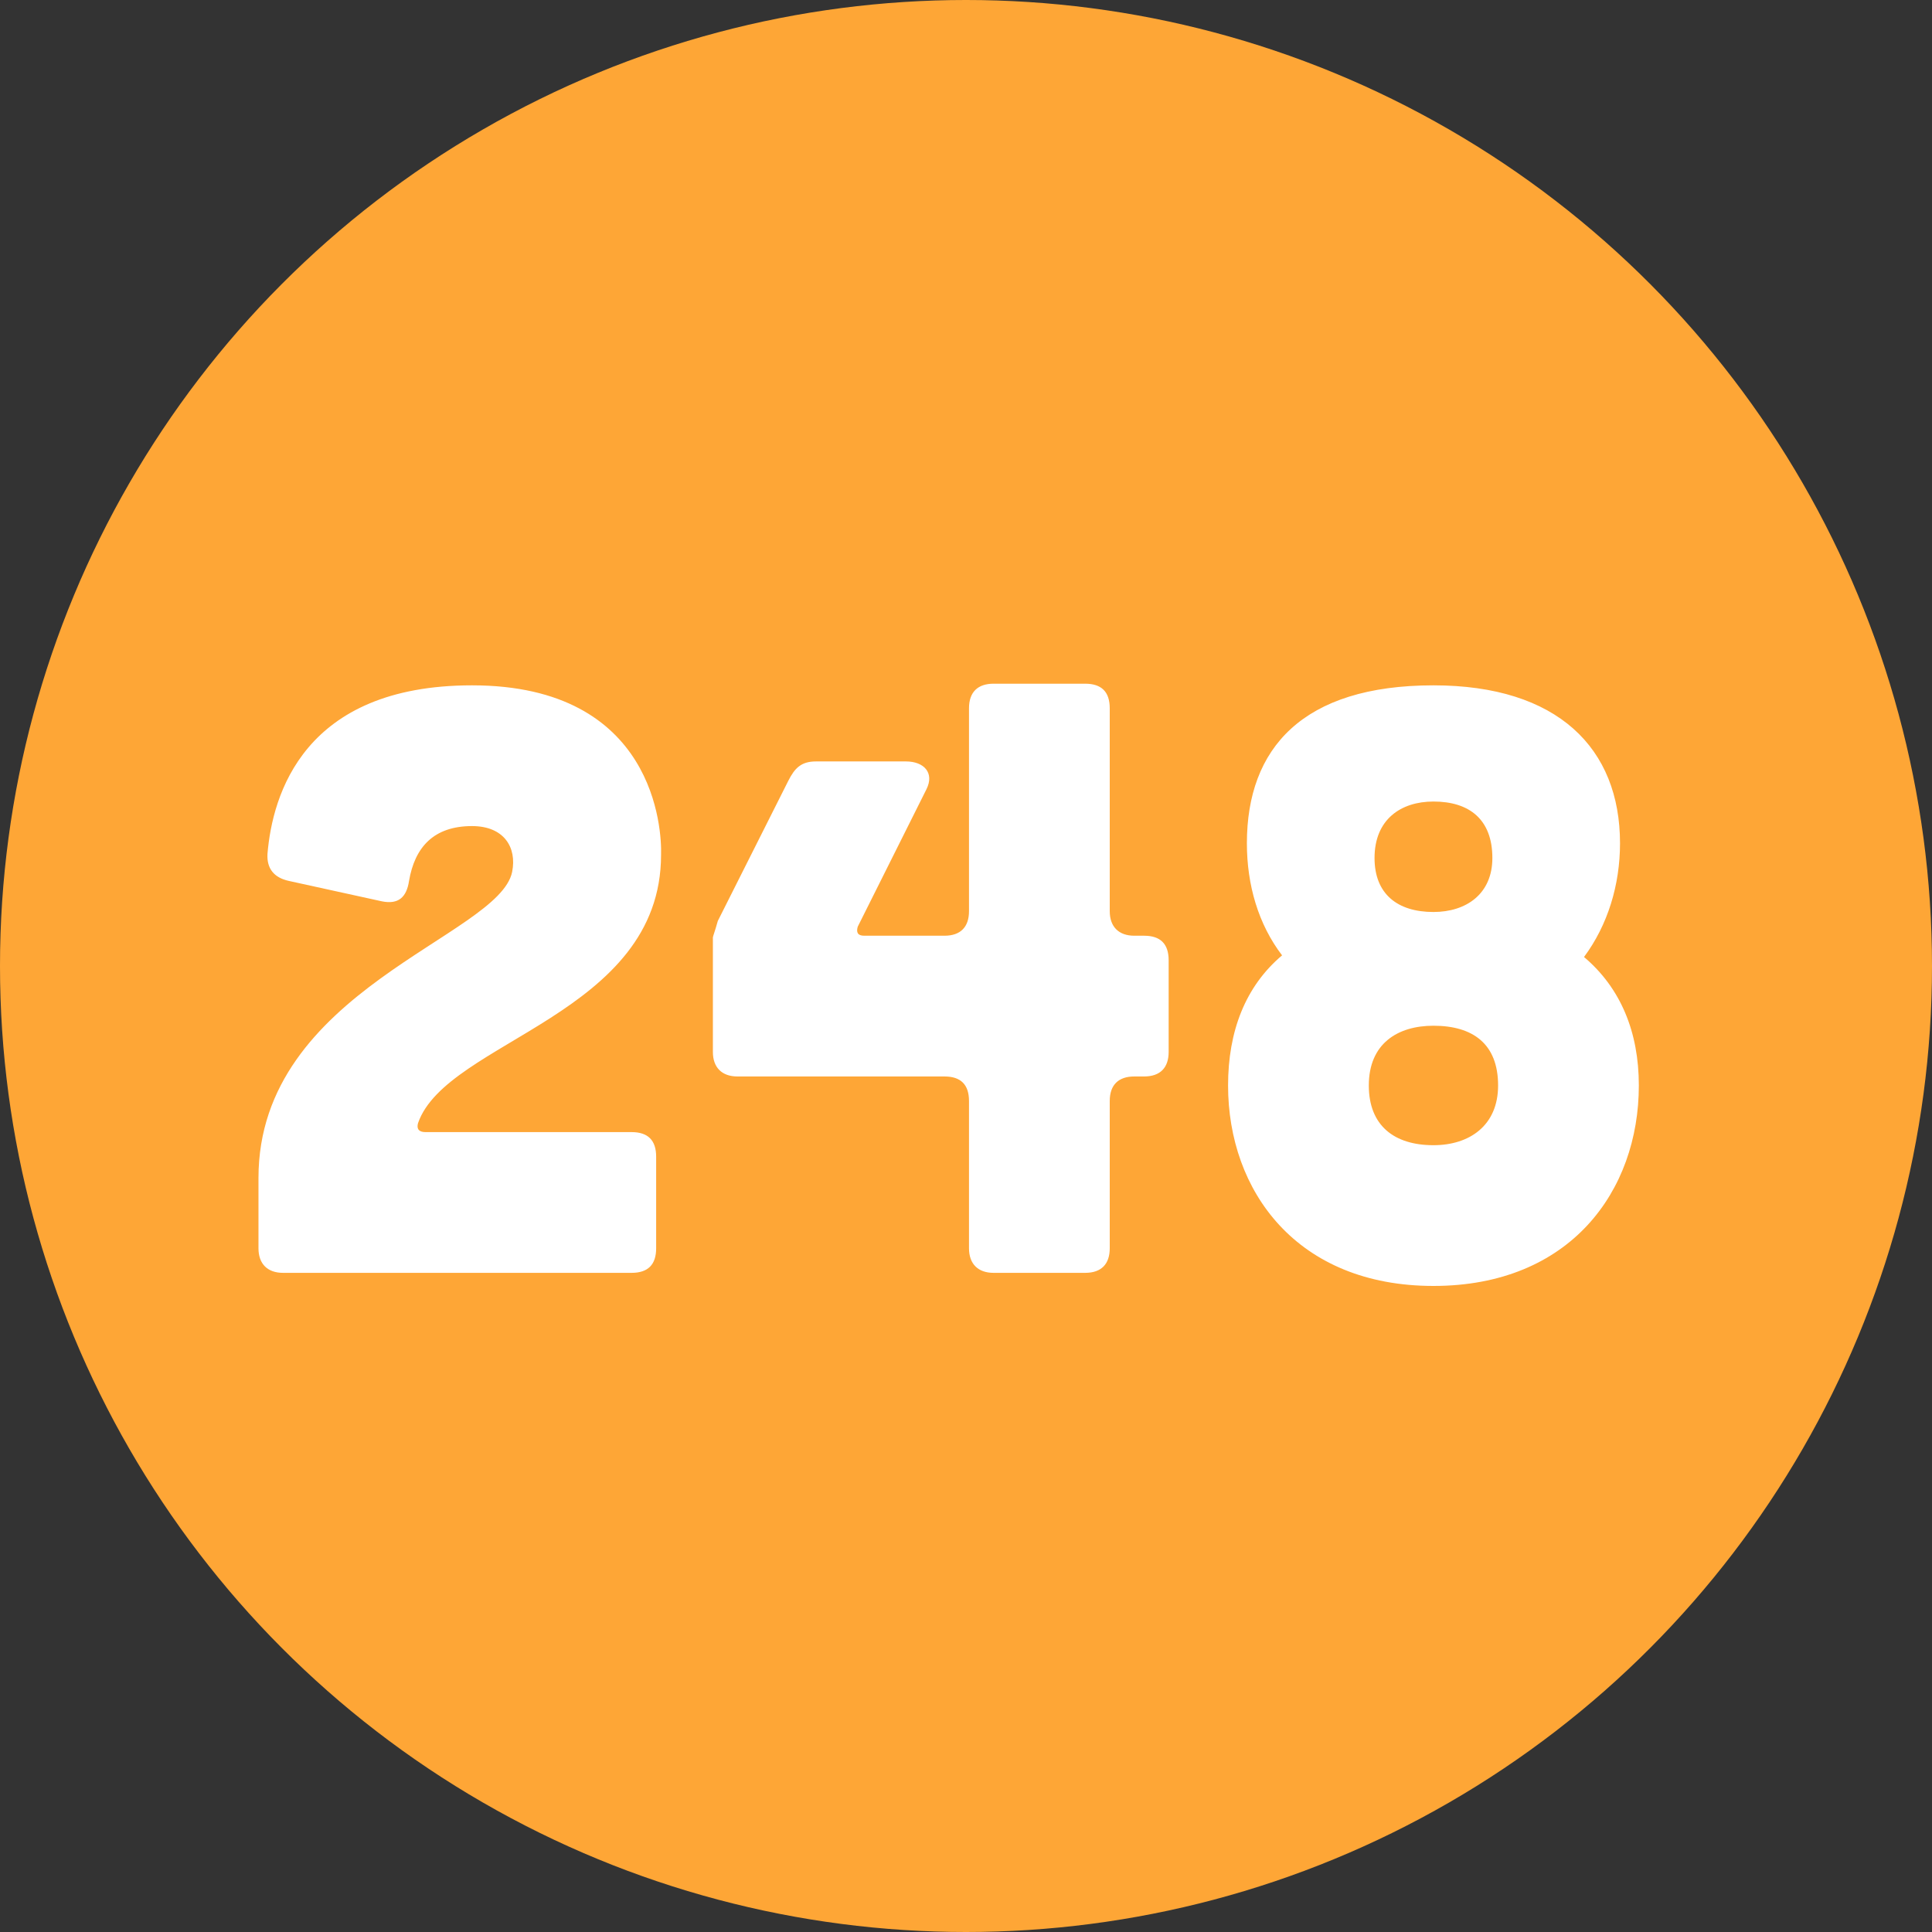
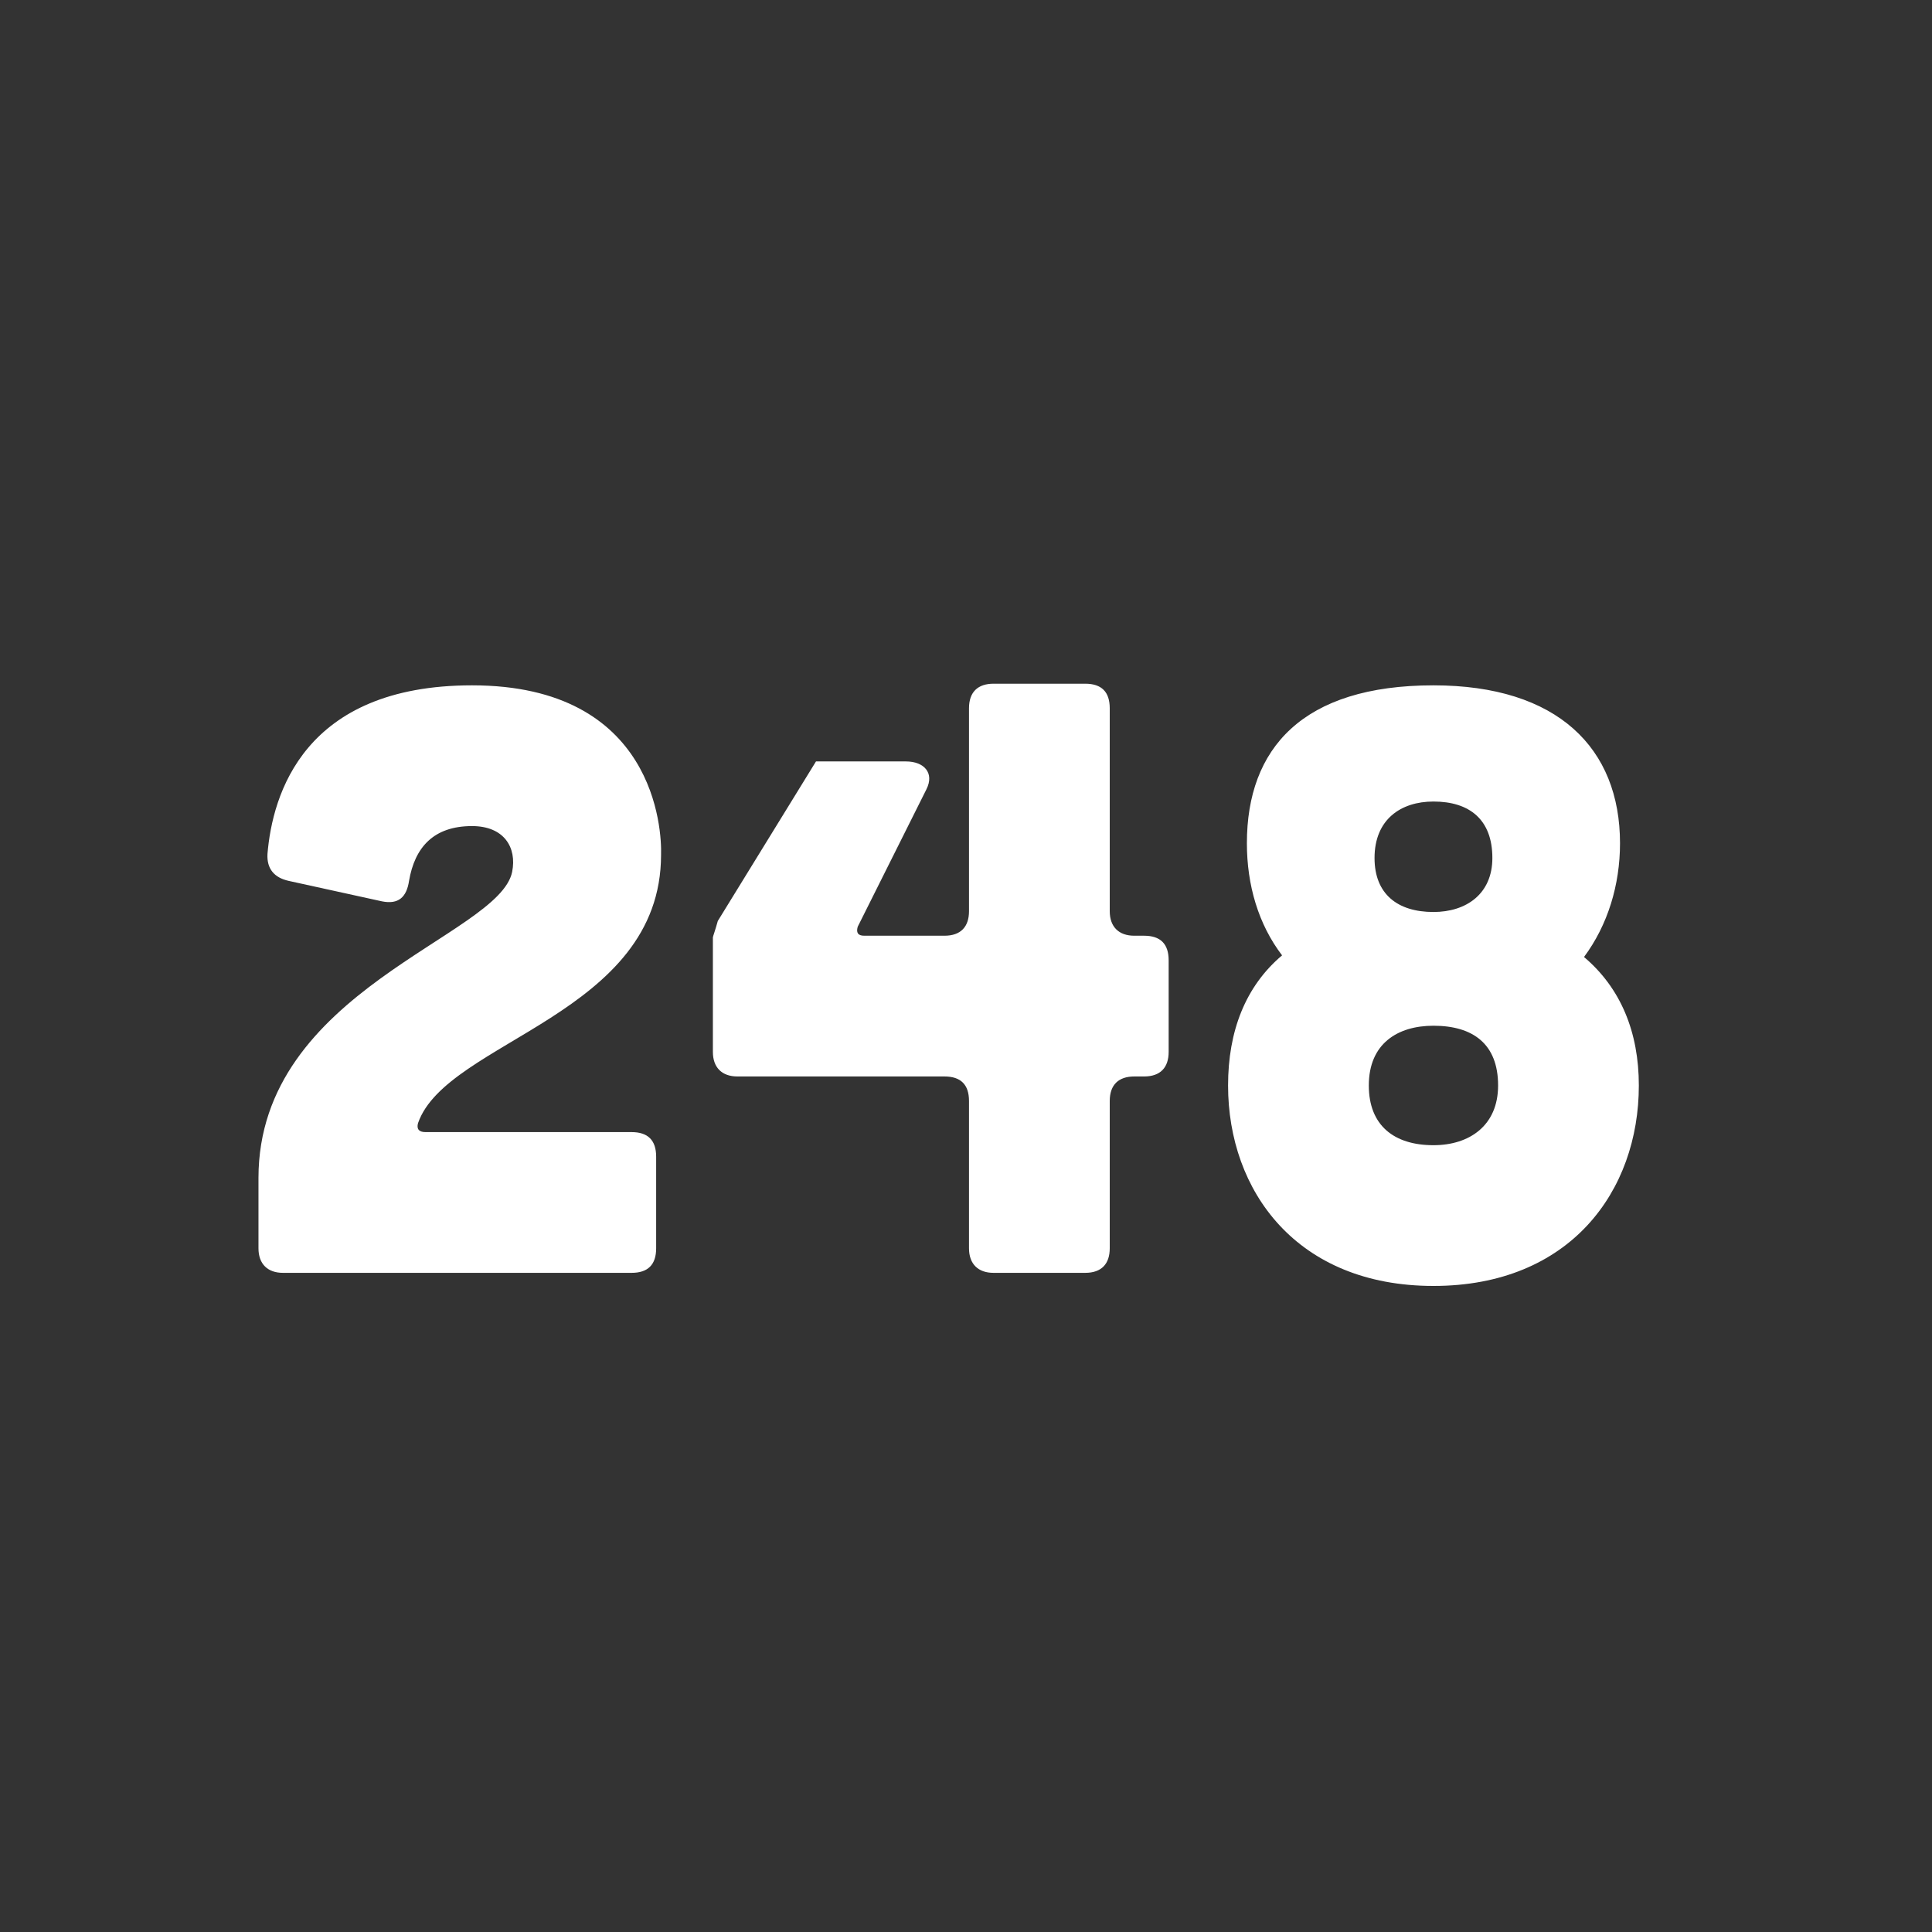
<svg xmlns="http://www.w3.org/2000/svg" width="85" height="85" viewBox="0 0 85 85" fill="none">
  <rect x="0" y="0" width="85" height="85" fill="#333333" stroke="none" />
-   <circle cx="42.5" cy="42.5" r="42.5" fill="#FEA636" />
-   <path d="M18.716 49.808C18.428 49.808 18.32 49.664 18.392 49.412C19.652 45.776 29.084 44.66 29.084 37.604C29.12 36.524 28.832 30.152 20.768 30.152C13.352 30.152 11.984 34.976 11.768 37.568C11.732 38.216 12.056 38.612 12.704 38.756L16.808 39.656C17.528 39.8 17.888 39.476 17.996 38.756C18.248 37.28 19.076 36.344 20.768 36.344C22.172 36.344 22.748 37.28 22.532 38.36C21.956 41.204 11.372 43.544 11.372 51.824V54.92C11.372 55.604 11.768 56 12.452 56H27.788C28.508 56 28.868 55.64 28.868 54.92V50.888C28.868 50.168 28.508 49.808 27.788 49.808H18.716ZM51.416 42.248C51.416 41.528 51.056 41.168 50.336 41.168H49.904C49.22 41.168 48.824 40.772 48.824 40.088V31.16C48.824 30.44 48.464 30.08 47.744 30.08H43.712C43.028 30.08 42.632 30.44 42.632 31.16V40.088C42.632 40.772 42.272 41.168 41.552 41.168H38.024C37.736 41.168 37.664 41.024 37.736 40.772L40.76 34.724C41.12 34.004 40.652 33.5 39.86 33.5H35.9C35.252 33.5 34.964 33.788 34.676 34.364L31.58 40.52C31.472 40.916 31.364 41.204 31.364 41.24V46.28C31.364 46.964 31.76 47.36 32.444 47.36H41.552C42.272 47.36 42.632 47.72 42.632 48.44V54.92C42.632 55.604 43.028 56 43.712 56H47.744C48.464 56 48.824 55.604 48.824 54.92V48.44C48.824 47.72 49.22 47.36 49.904 47.36H50.336C51.056 47.36 51.416 46.964 51.416 46.28V42.248ZM69.69 42.104C70.734 40.7 71.274 38.936 71.274 37.1C71.274 32.924 68.538 30.152 63.066 30.152C57.306 30.152 54.858 32.924 54.858 37.1C54.858 38.936 55.362 40.664 56.406 42.032C54.786 43.4 54.03 45.38 54.03 47.756C54.03 52.4 57.054 56.576 63.066 56.576C69.078 56.576 72.102 52.4 72.102 47.756C72.102 45.416 71.31 43.472 69.69 42.104ZM60.474 37.748C60.474 36.056 61.626 35.264 63.066 35.264C64.65 35.264 65.658 36.056 65.658 37.748C65.658 39.332 64.506 40.124 63.066 40.124C61.482 40.124 60.474 39.332 60.474 37.748ZM63.066 50.384C61.338 50.384 60.222 49.52 60.222 47.756C60.222 45.92 61.482 45.128 63.066 45.128C64.794 45.128 65.91 45.92 65.91 47.756C65.91 49.52 64.65 50.384 63.066 50.384Z" fill="white" />
+   <path d="M18.716 49.808C18.428 49.808 18.32 49.664 18.392 49.412C19.652 45.776 29.084 44.66 29.084 37.604C29.12 36.524 28.832 30.152 20.768 30.152C13.352 30.152 11.984 34.976 11.768 37.568C11.732 38.216 12.056 38.612 12.704 38.756L16.808 39.656C17.528 39.8 17.888 39.476 17.996 38.756C18.248 37.28 19.076 36.344 20.768 36.344C22.172 36.344 22.748 37.28 22.532 38.36C21.956 41.204 11.372 43.544 11.372 51.824V54.92C11.372 55.604 11.768 56 12.452 56H27.788C28.508 56 28.868 55.64 28.868 54.92V50.888C28.868 50.168 28.508 49.808 27.788 49.808H18.716ZM51.416 42.248C51.416 41.528 51.056 41.168 50.336 41.168H49.904C49.22 41.168 48.824 40.772 48.824 40.088V31.16C48.824 30.44 48.464 30.08 47.744 30.08H43.712C43.028 30.08 42.632 30.44 42.632 31.16V40.088C42.632 40.772 42.272 41.168 41.552 41.168H38.024C37.736 41.168 37.664 41.024 37.736 40.772L40.76 34.724C41.12 34.004 40.652 33.5 39.86 33.5H35.9L31.58 40.52C31.472 40.916 31.364 41.204 31.364 41.24V46.28C31.364 46.964 31.76 47.36 32.444 47.36H41.552C42.272 47.36 42.632 47.72 42.632 48.44V54.92C42.632 55.604 43.028 56 43.712 56H47.744C48.464 56 48.824 55.604 48.824 54.92V48.44C48.824 47.72 49.22 47.36 49.904 47.36H50.336C51.056 47.36 51.416 46.964 51.416 46.28V42.248ZM69.69 42.104C70.734 40.7 71.274 38.936 71.274 37.1C71.274 32.924 68.538 30.152 63.066 30.152C57.306 30.152 54.858 32.924 54.858 37.1C54.858 38.936 55.362 40.664 56.406 42.032C54.786 43.4 54.03 45.38 54.03 47.756C54.03 52.4 57.054 56.576 63.066 56.576C69.078 56.576 72.102 52.4 72.102 47.756C72.102 45.416 71.31 43.472 69.69 42.104ZM60.474 37.748C60.474 36.056 61.626 35.264 63.066 35.264C64.65 35.264 65.658 36.056 65.658 37.748C65.658 39.332 64.506 40.124 63.066 40.124C61.482 40.124 60.474 39.332 60.474 37.748ZM63.066 50.384C61.338 50.384 60.222 49.52 60.222 47.756C60.222 45.92 61.482 45.128 63.066 45.128C64.794 45.128 65.91 45.92 65.91 47.756C65.91 49.52 64.65 50.384 63.066 50.384Z" fill="white" />
</svg>